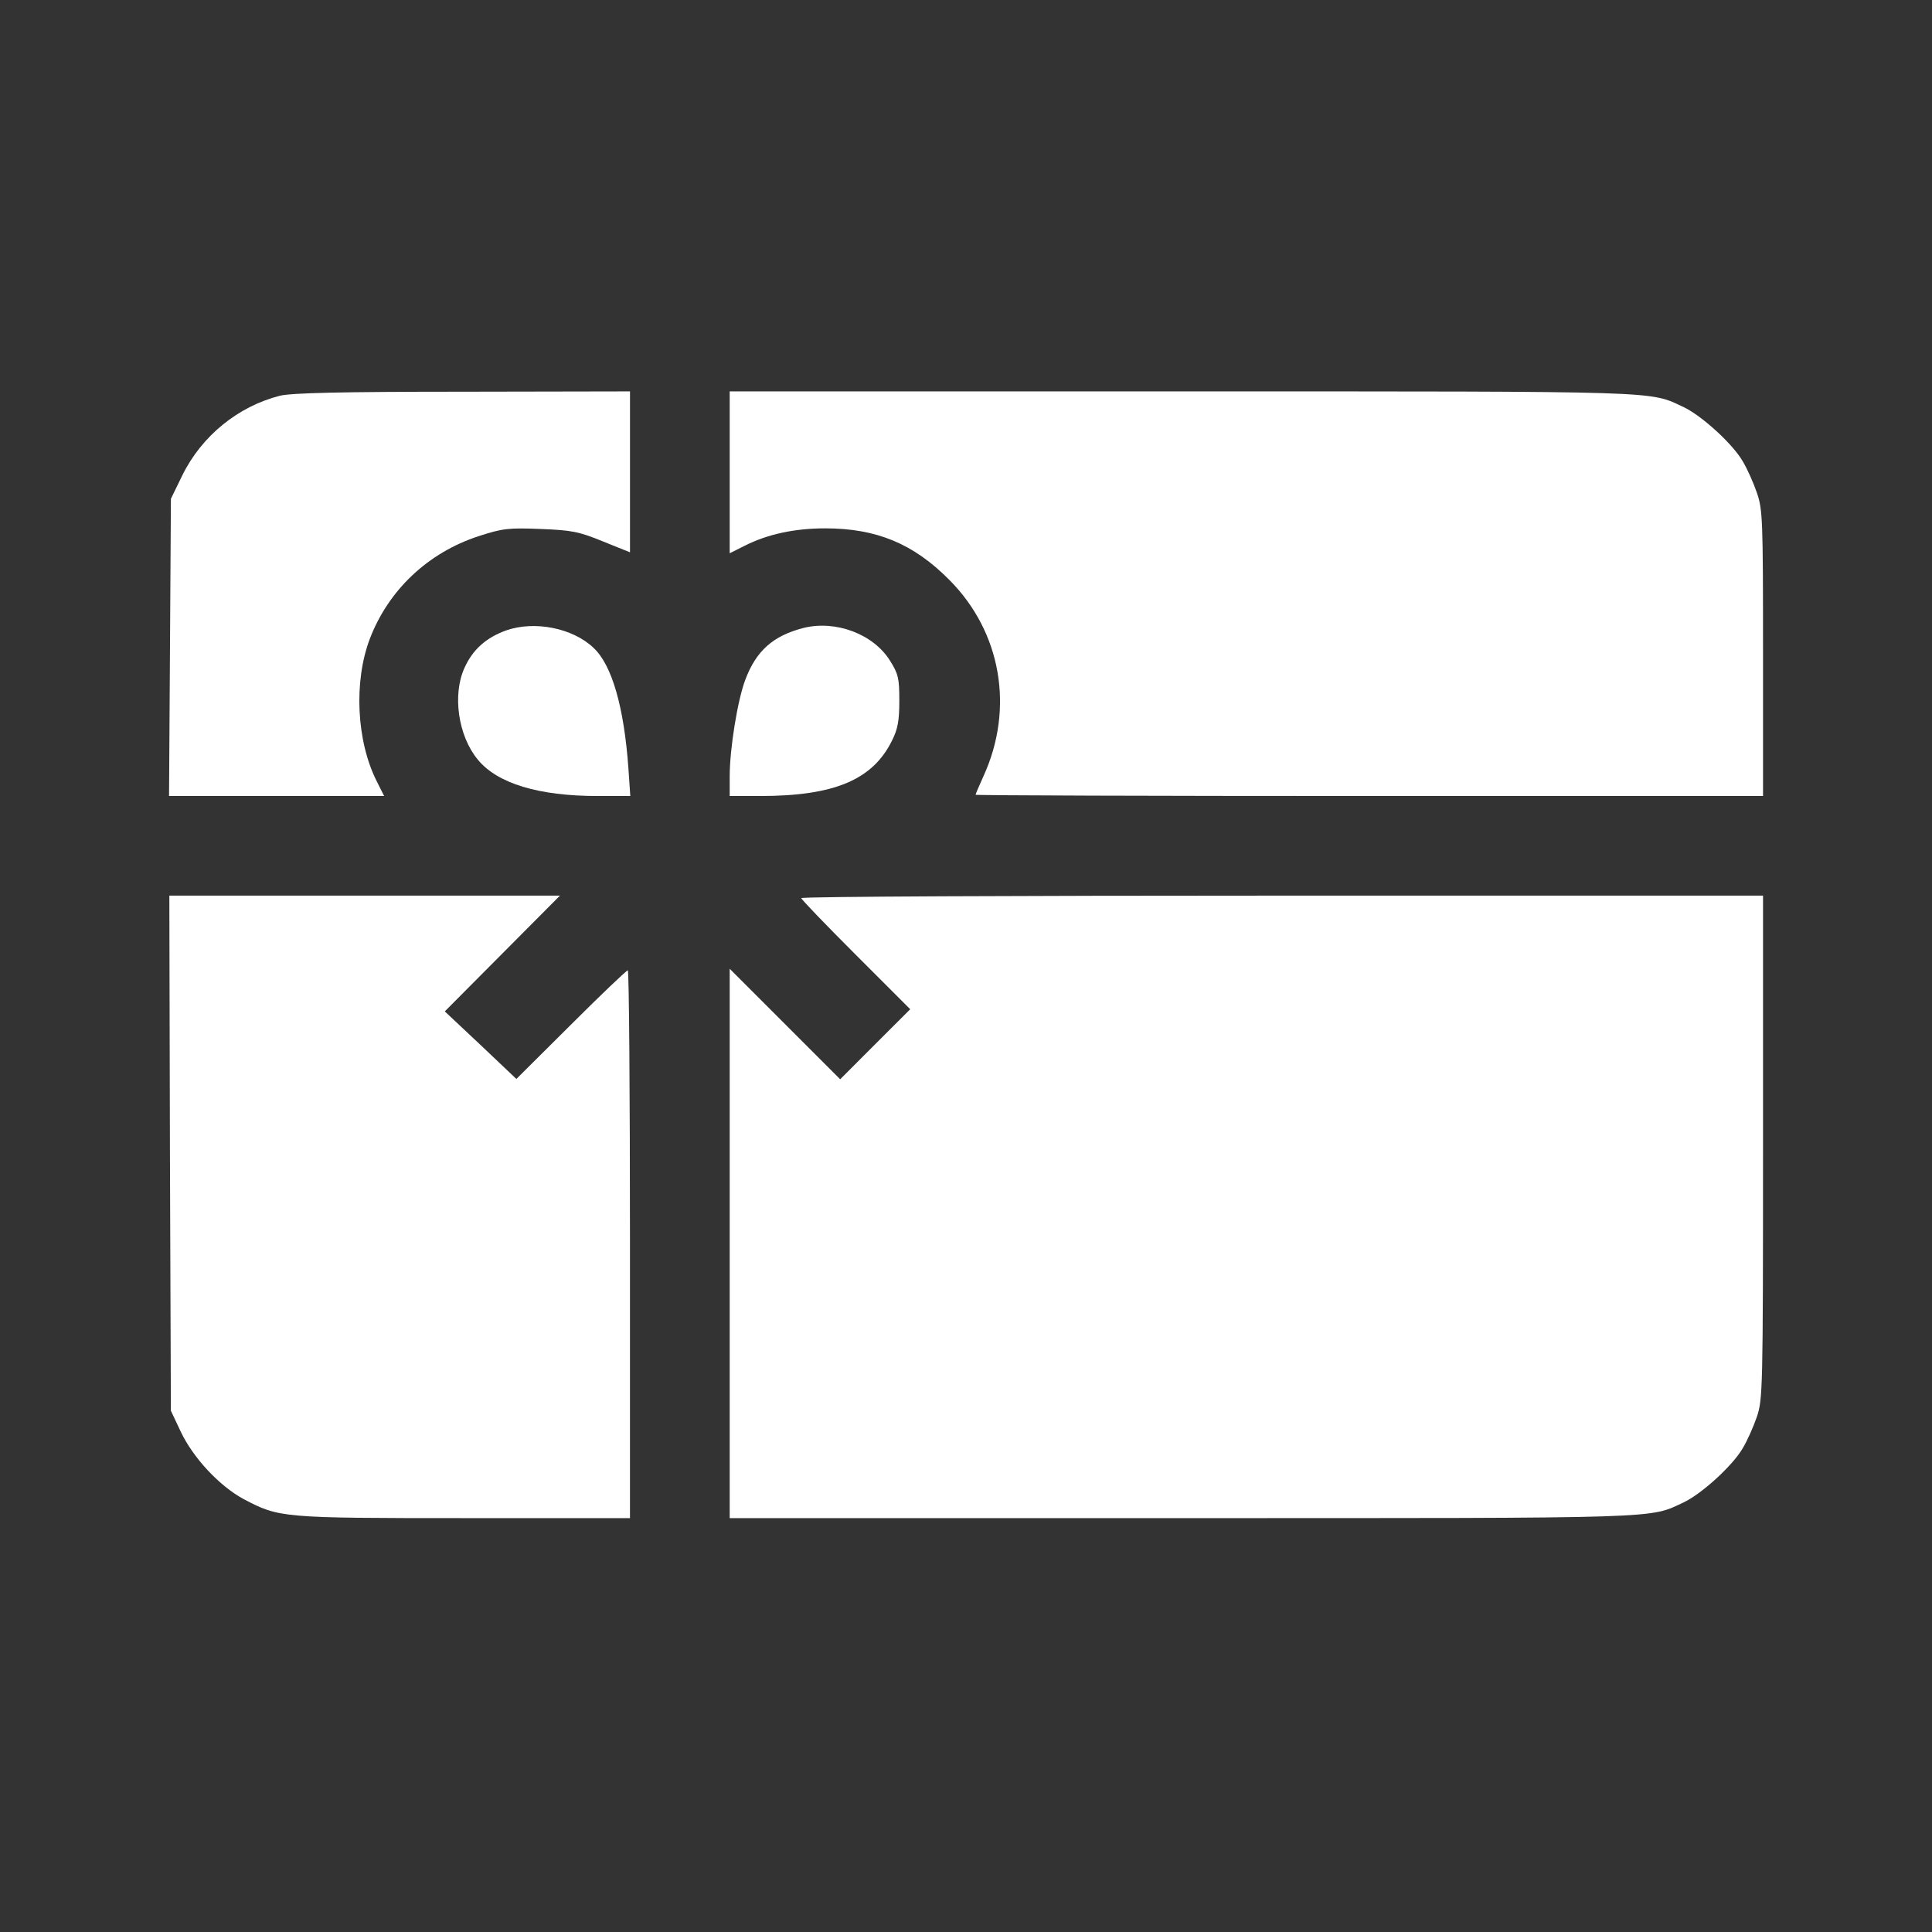
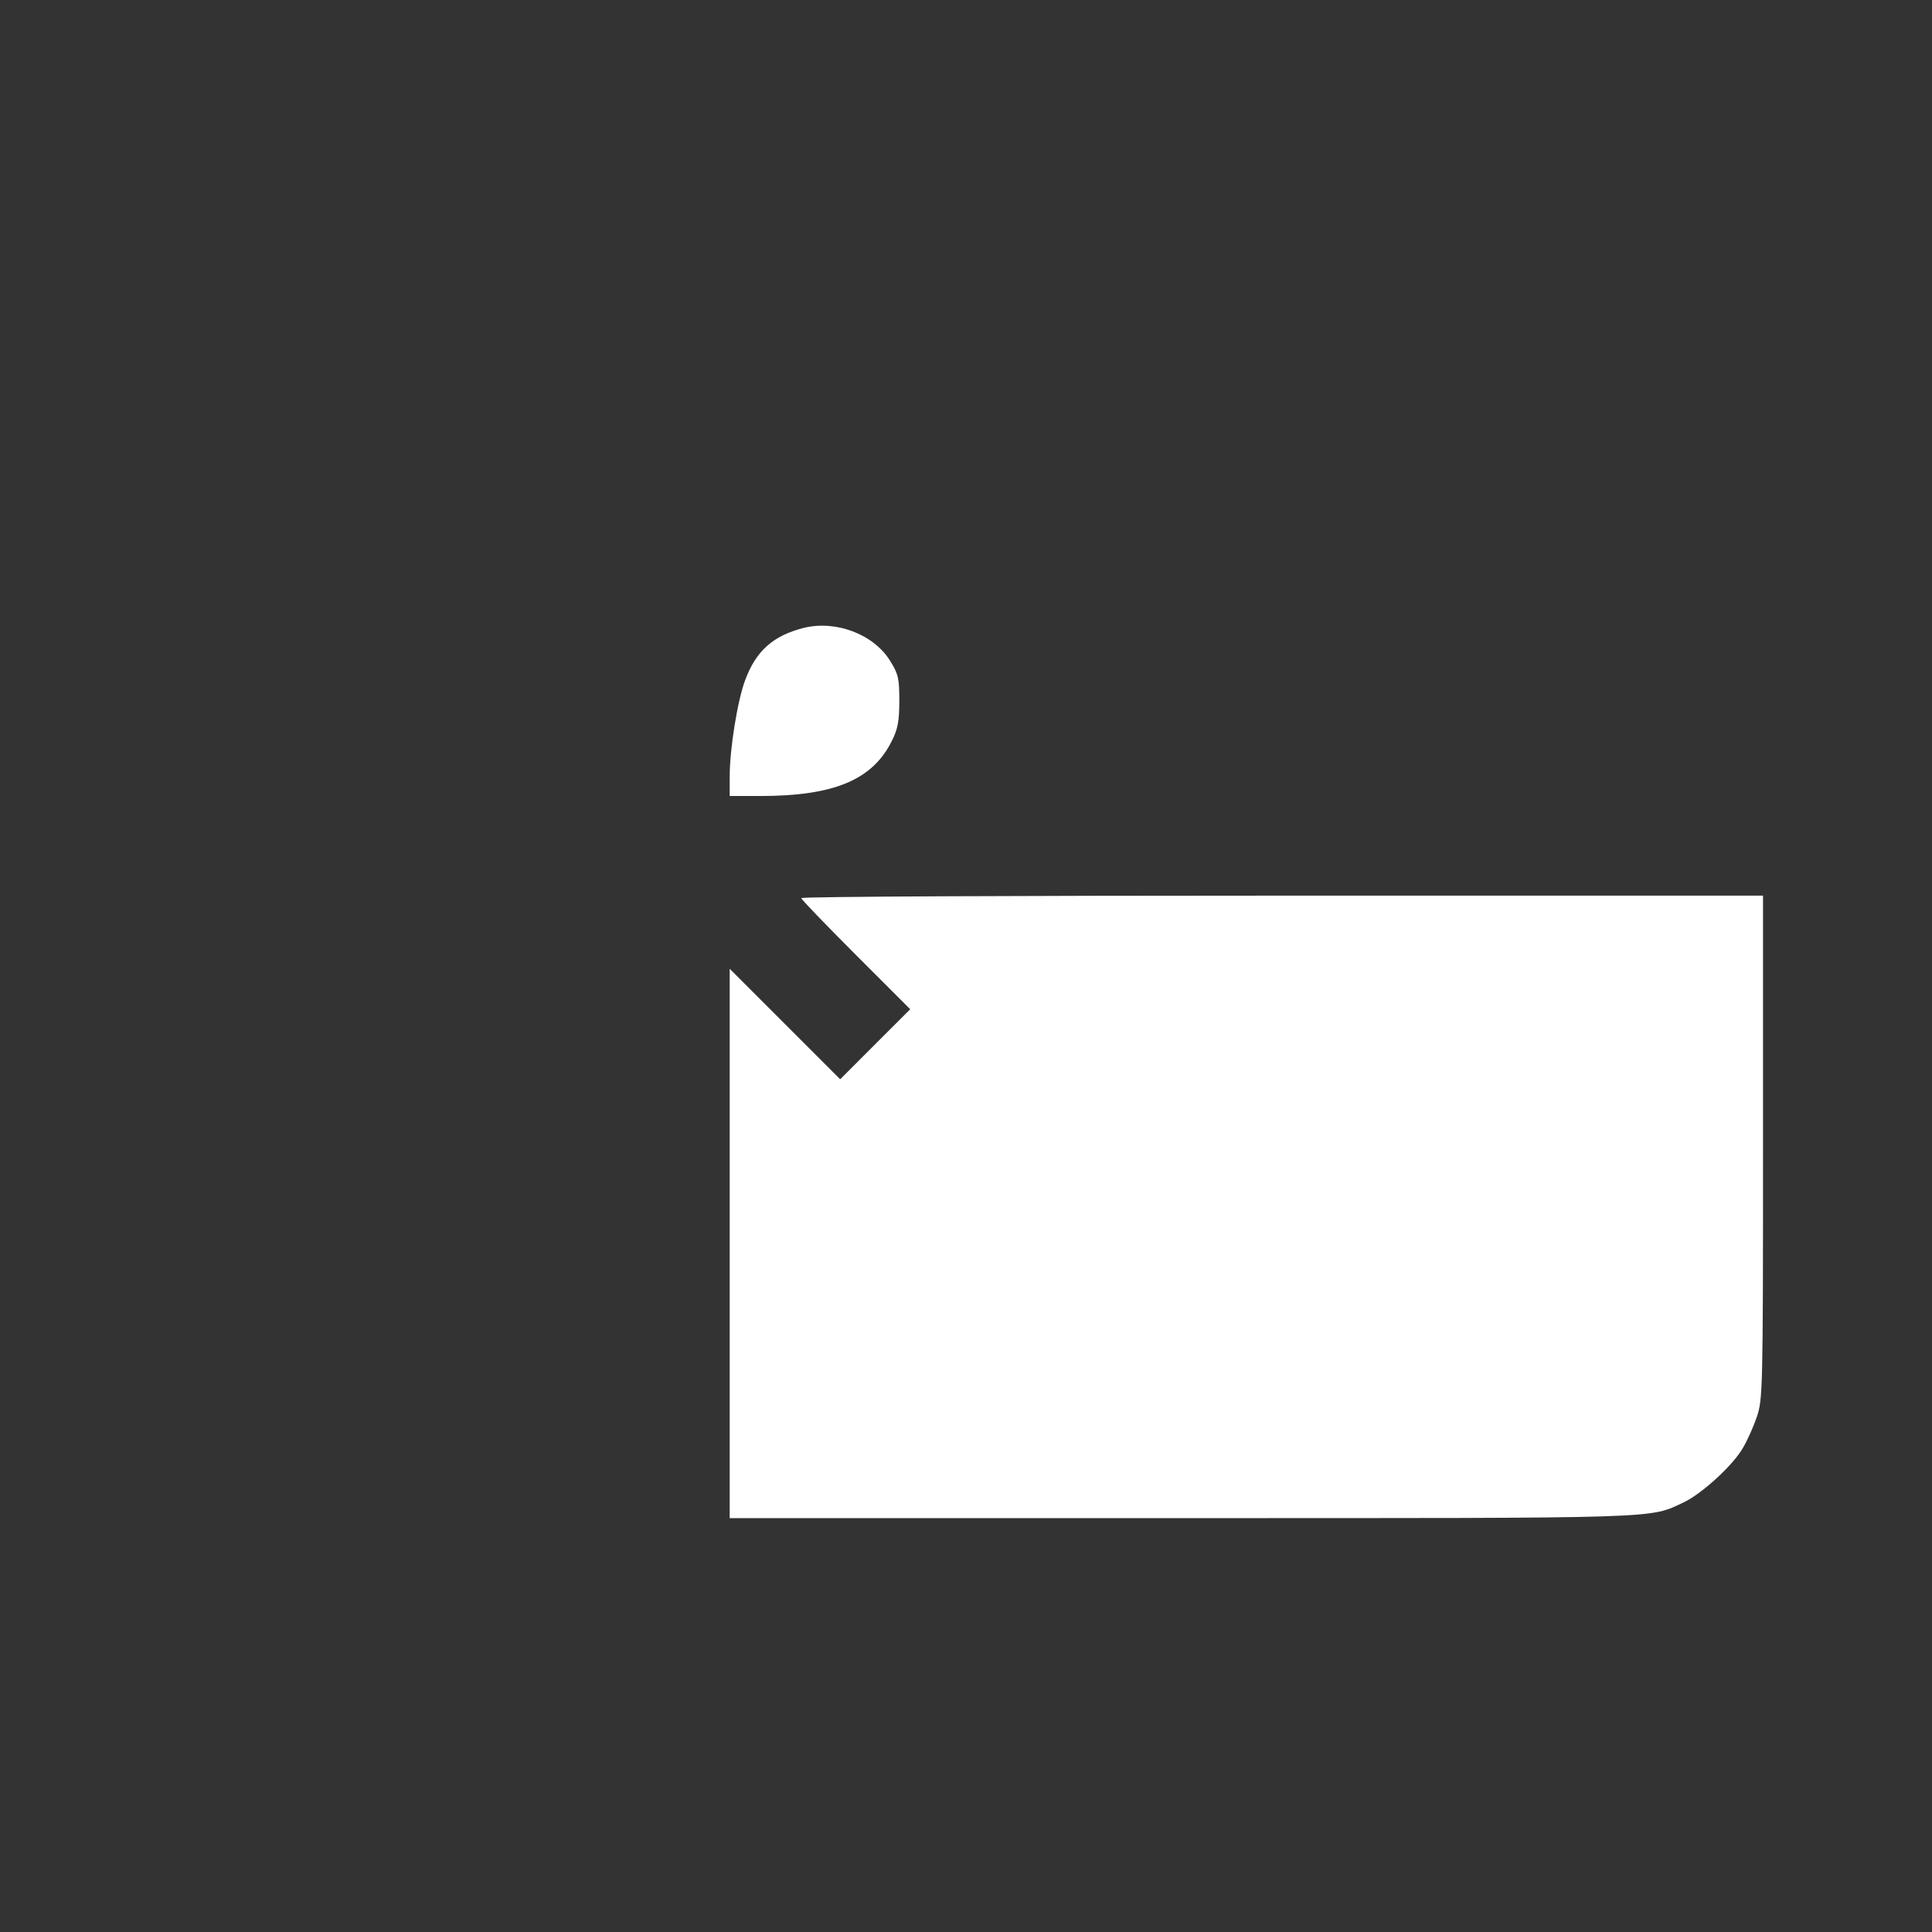
<svg xmlns="http://www.w3.org/2000/svg" width="80" height="80" viewBox="0 0 80 80" fill="none">
  <rect x="0" y="0" width="80" height="80" fill="#333333" stroke="none" />
-   <path d="M11.588 16.387C9.861 16.826 8.353 18.05 7.554 19.674L7.077 20.653L7.039 26.801L7 32.961H11.459H15.906L15.596 32.343C14.759 30.68 14.643 28.219 15.313 26.453C16.086 24.43 17.723 22.883 19.824 22.2C20.816 21.878 21.048 21.852 22.375 21.903C23.664 21.955 23.961 22.006 24.966 22.419L26.087 22.87V19.545V16.207L19.166 16.22C14.076 16.22 12.065 16.271 11.588 16.387Z" fill="white" />
-   <path d="M30.215 19.558V22.909L30.834 22.599C31.774 22.122 32.896 21.878 34.172 21.878C36.285 21.878 37.819 22.509 39.301 24.004C41.466 26.169 42.008 29.34 40.719 32.15C40.538 32.549 40.396 32.884 40.396 32.91C40.396 32.936 47.73 32.961 56.7 32.961H73.003V27.059C73.003 21.478 72.99 21.104 72.746 20.395C72.604 19.983 72.346 19.403 72.166 19.107C71.753 18.385 70.477 17.225 69.73 16.864C68.26 16.181 69.137 16.207 48.941 16.207H30.215V19.558Z" fill="white" />
-   <path d="M20.957 26.105C20.132 26.401 19.565 26.904 19.23 27.664C18.727 28.773 18.972 30.474 19.784 31.453C20.596 32.446 22.31 32.961 24.746 32.961H26.099L26.022 31.827C25.841 29.275 25.338 27.535 24.578 26.827C23.715 26.002 22.129 25.692 20.957 26.105Z" fill="white" />
  <path d="M33.269 26.002C32.019 26.324 31.31 26.943 30.859 28.154C30.537 29.005 30.215 31.015 30.215 32.15V32.961H31.478C34.545 32.961 36.143 32.291 36.942 30.654C37.174 30.191 37.239 29.843 37.239 29.018C37.239 28.09 37.2 27.909 36.852 27.355C36.169 26.26 34.61 25.667 33.269 26.002Z" fill="white" />
-   <path d="M7.037 47.744L7.076 58.415L7.489 59.292C8.004 60.374 9.087 61.534 10.092 62.076C11.561 62.849 11.664 62.862 19.217 62.862H26.086V51.52C26.086 45.282 26.047 40.179 25.996 40.179C25.944 40.179 24.875 41.197 23.637 42.434L21.382 44.677L19.9 43.272L18.418 41.88L20.802 39.483L23.186 37.086H15.093H7.012L7.037 47.744Z" fill="white" />
  <path d="M33.179 37.189C33.179 37.24 34.197 38.297 35.434 39.534L37.69 41.79L36.246 43.233L34.79 44.69L32.509 42.408L30.215 40.114V51.494V62.862H48.941C69.137 62.862 68.26 62.888 69.73 62.204C70.477 61.843 71.753 60.684 72.166 59.962C72.346 59.665 72.604 59.086 72.746 58.673C72.99 57.951 73.003 57.59 73.003 47.499V37.086H53.091C42.136 37.086 33.179 37.124 33.179 37.189Z" fill="white" />
</svg>